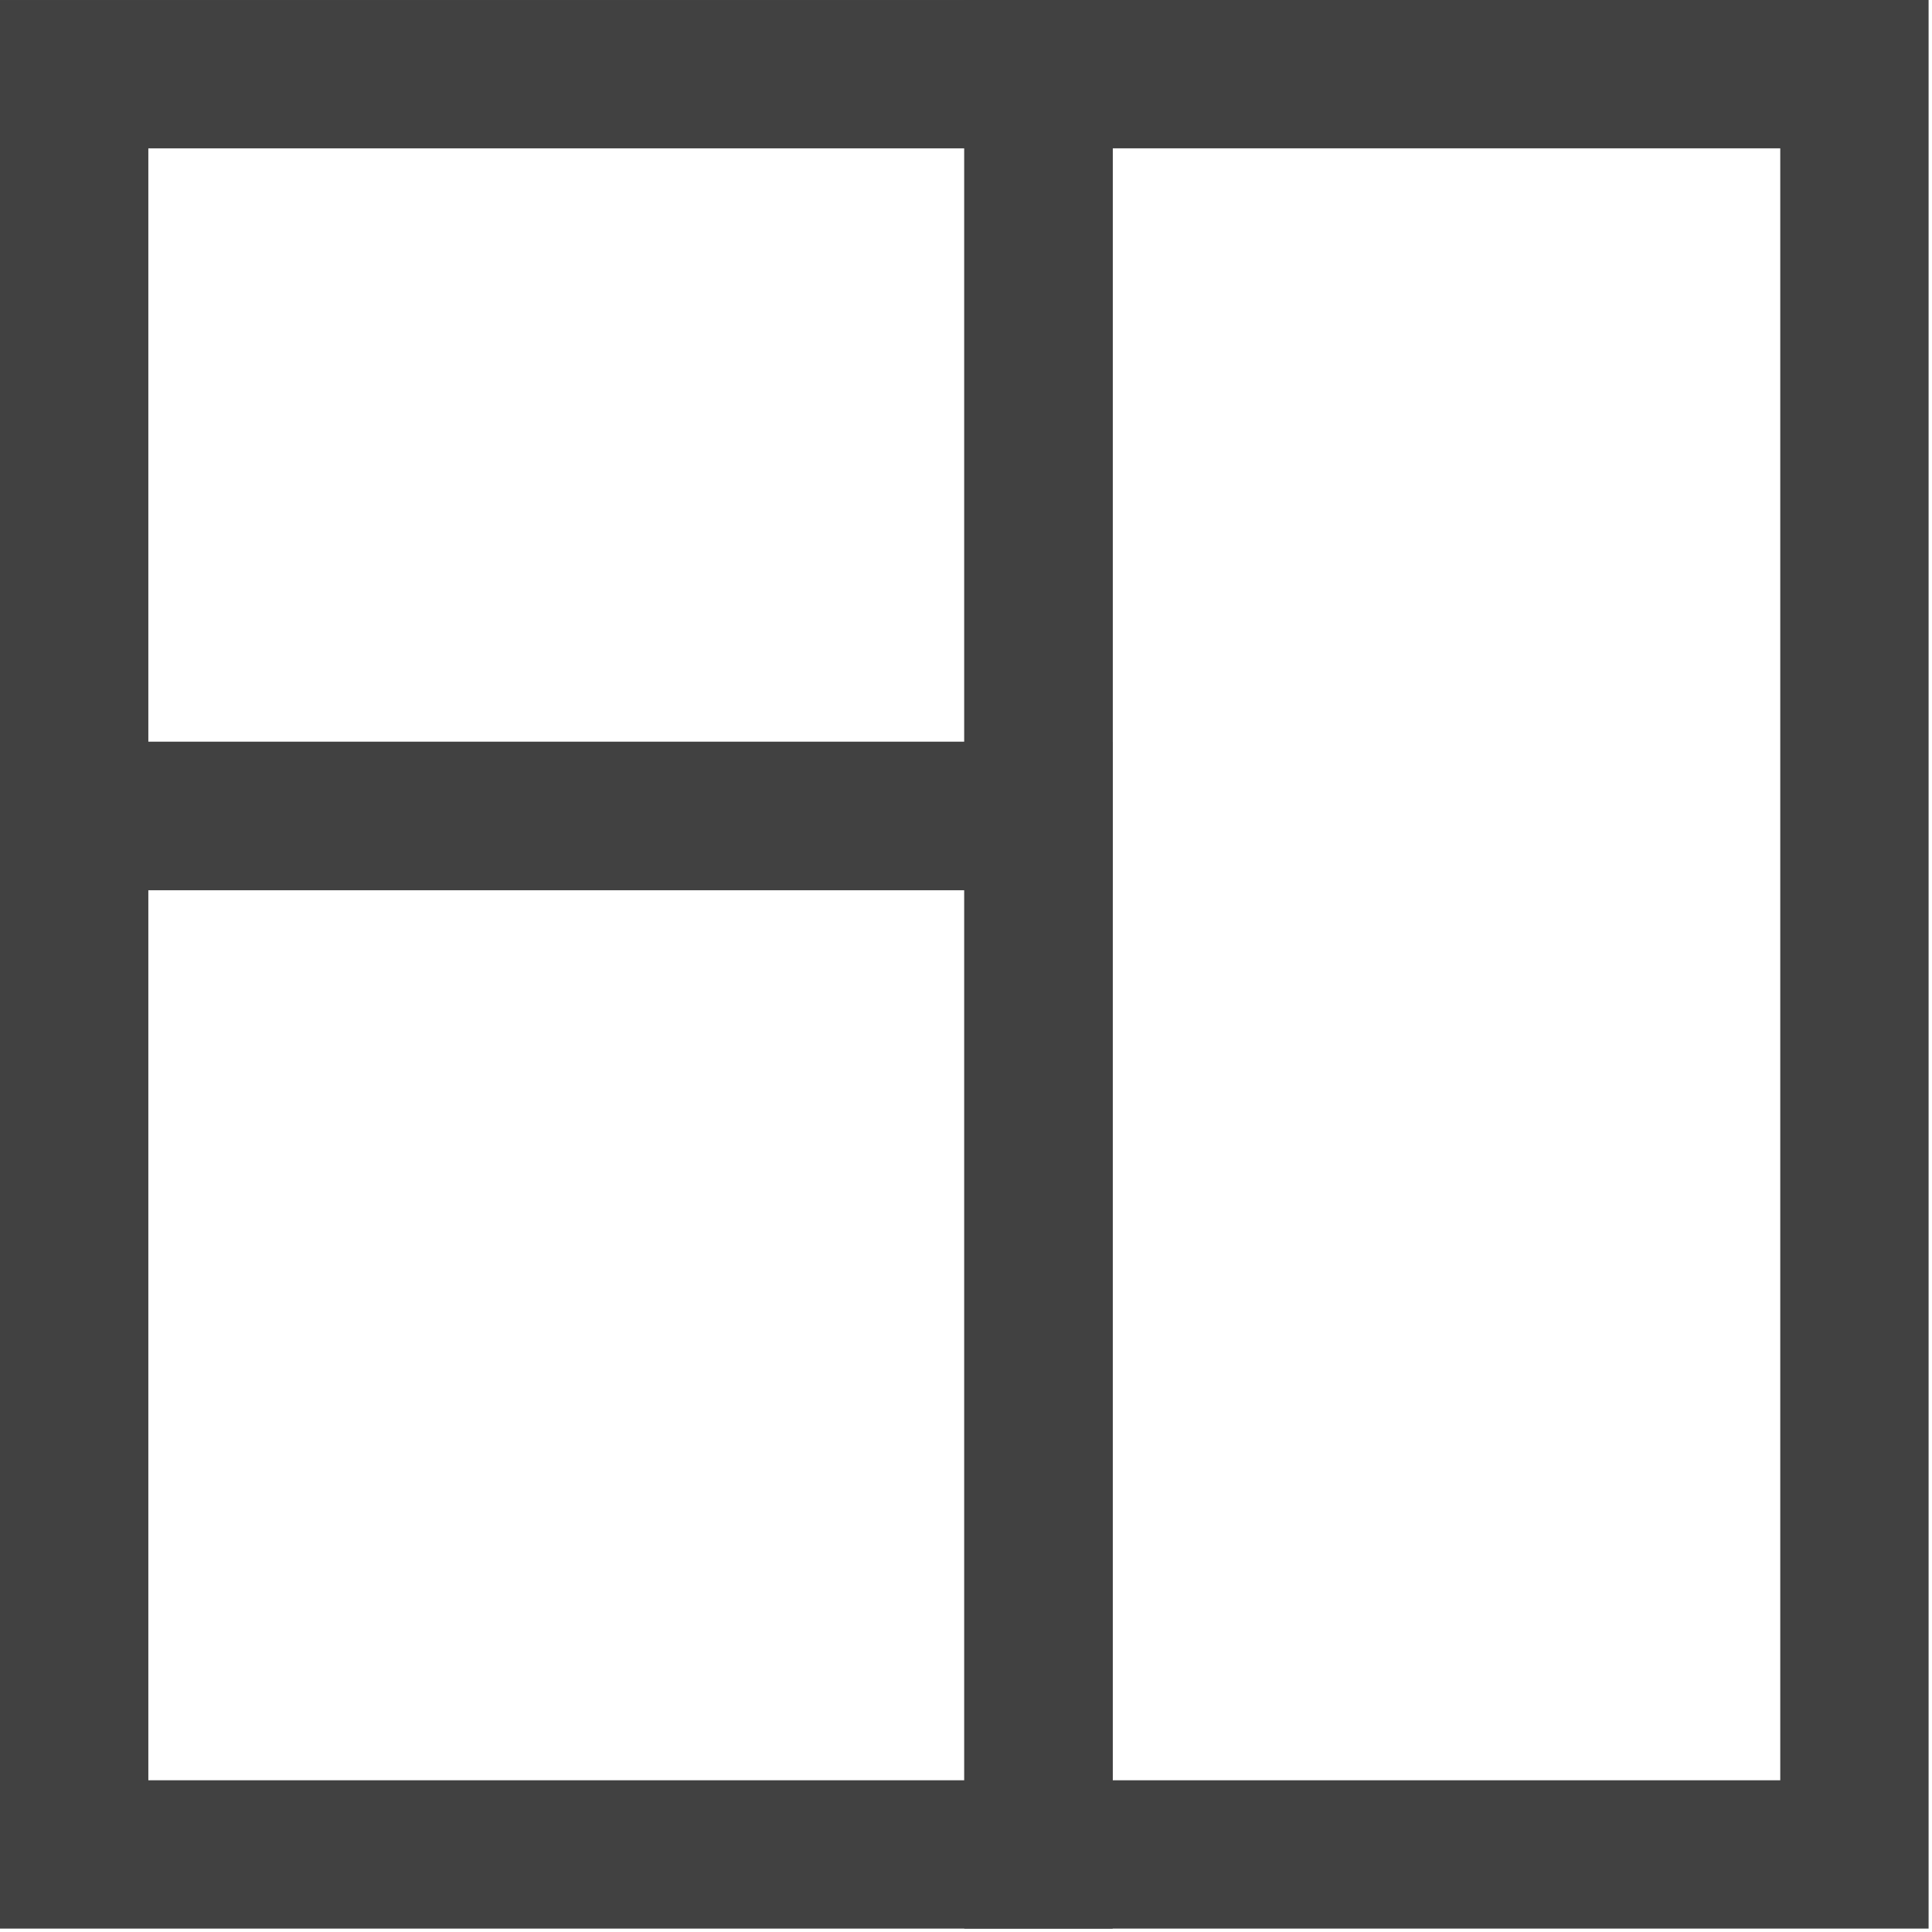
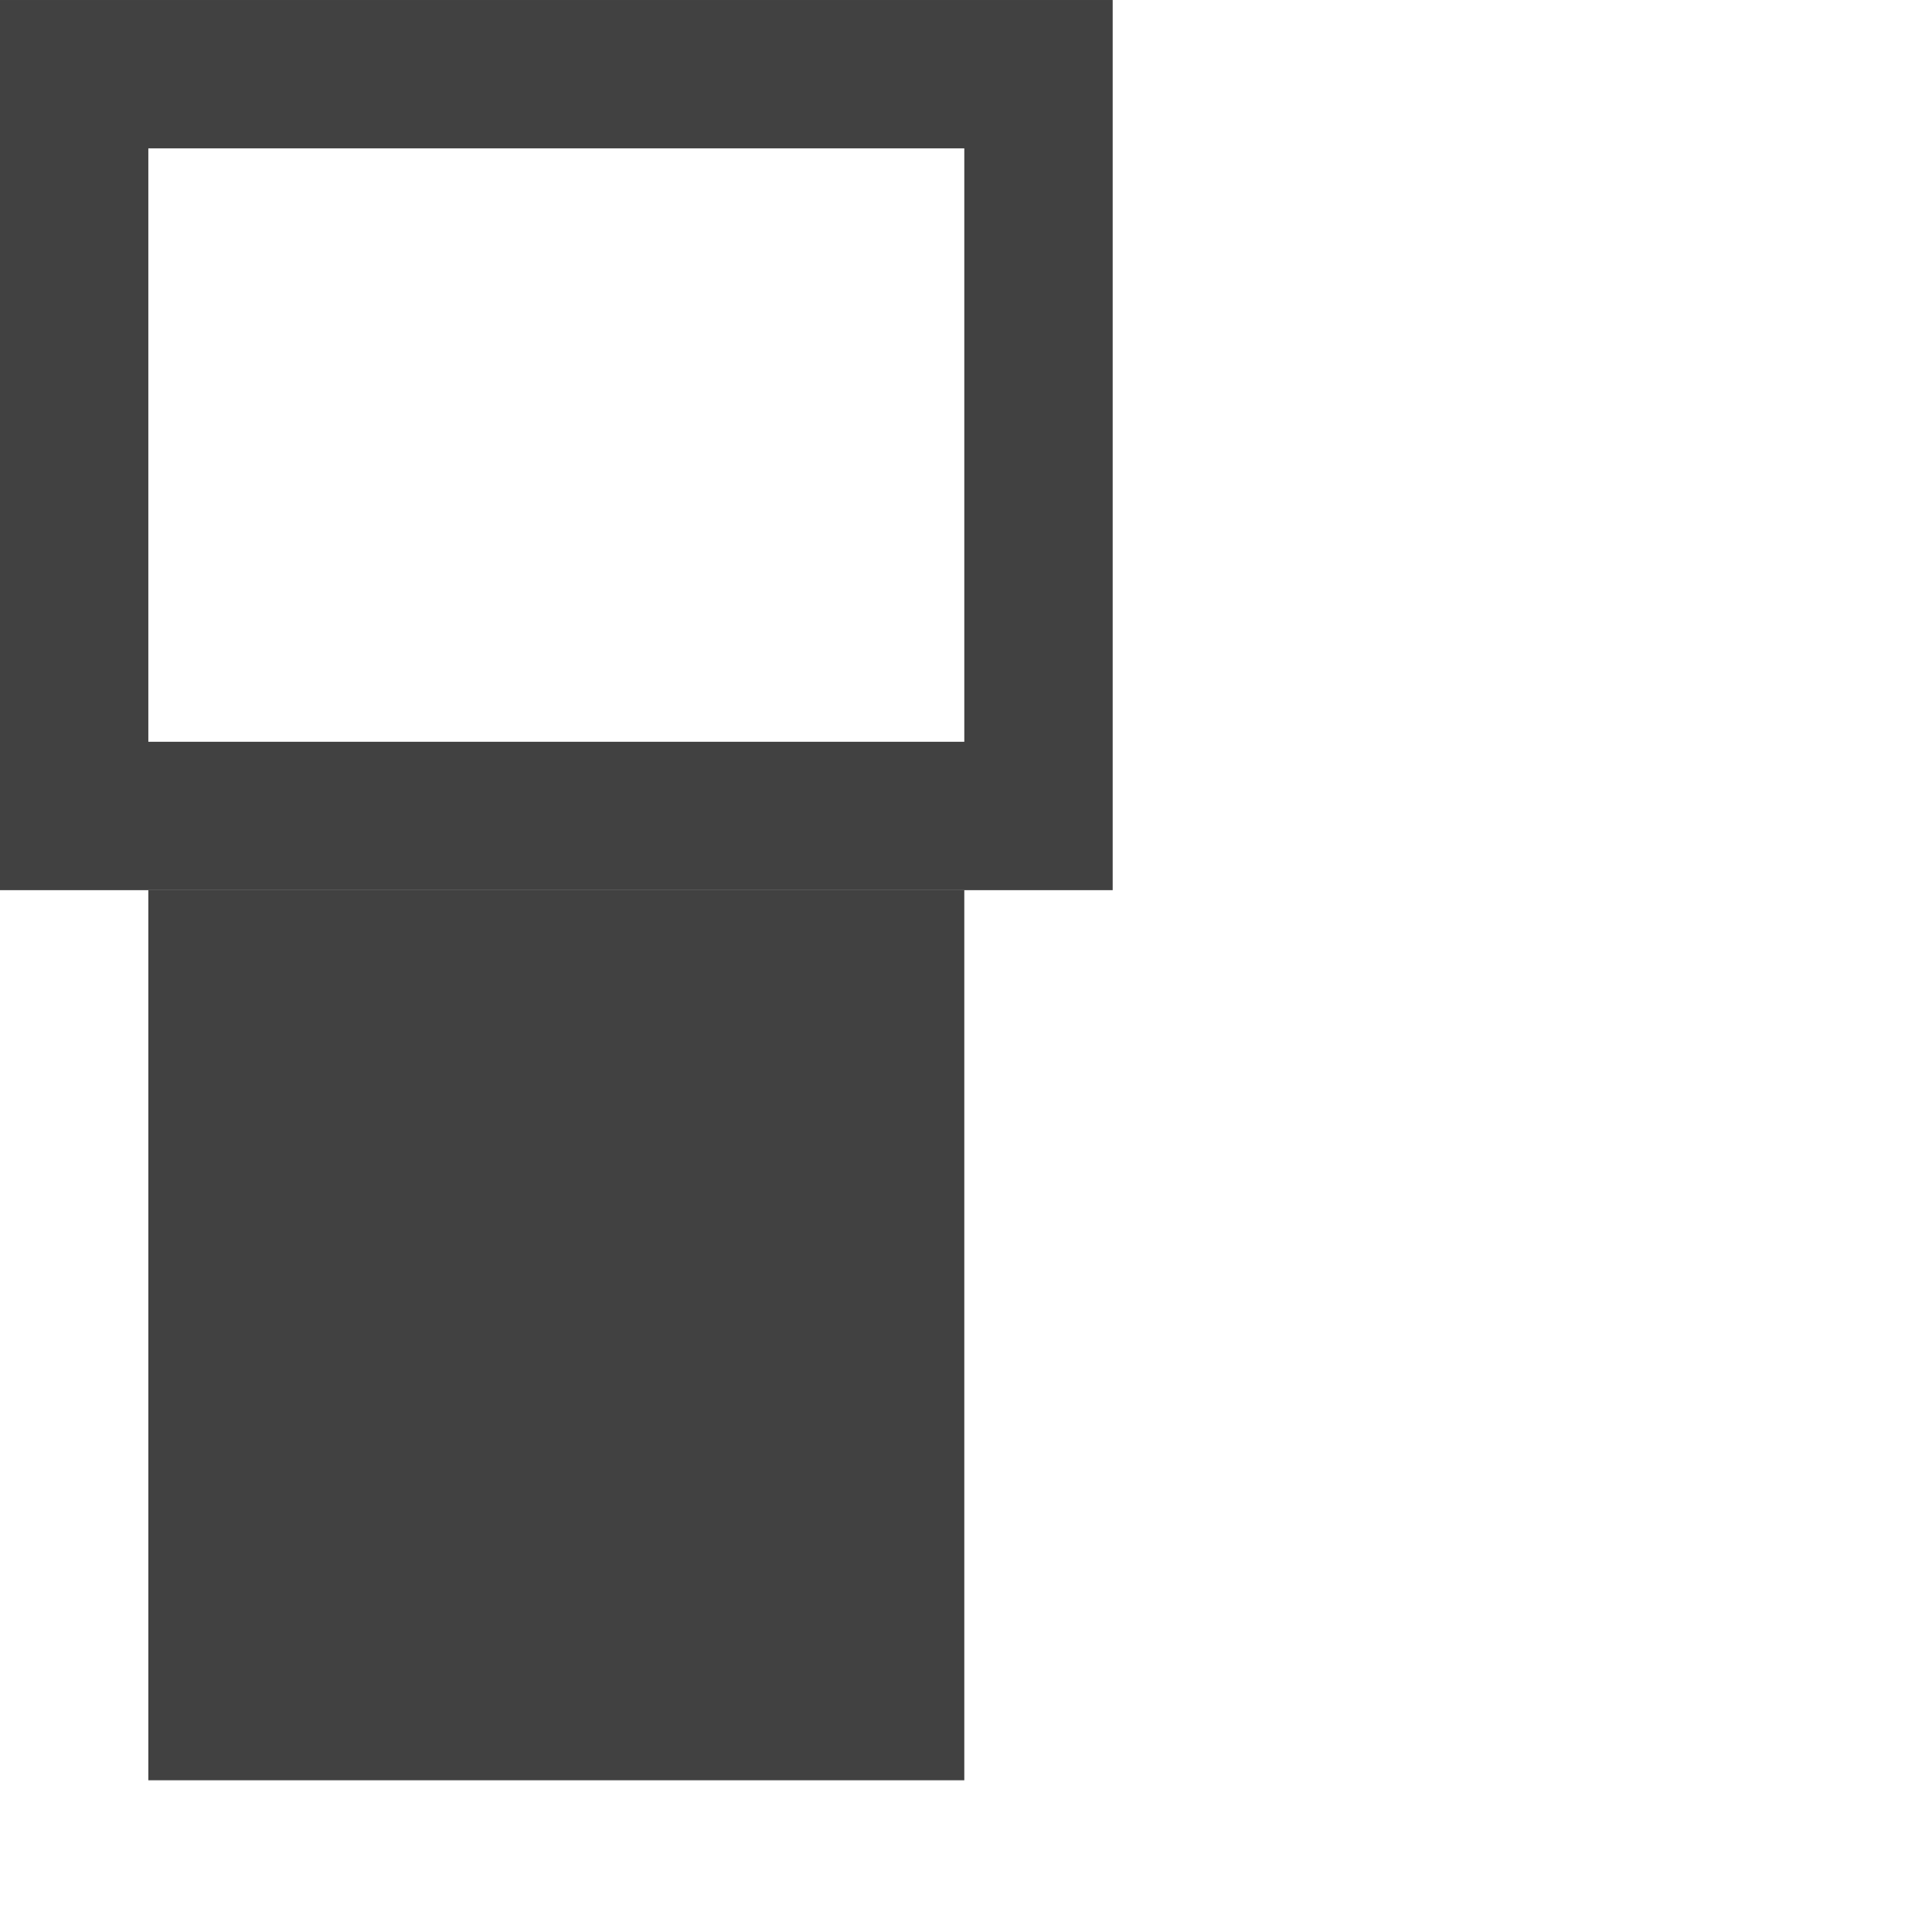
<svg xmlns="http://www.w3.org/2000/svg" version="1.1" id="Layer_1" x="0px" y="0px" viewBox="0 0 5000 5000" style="enable-background:new 0 0 5000 5000;" xml:space="preserve">
  <style type="text/css">
	.st0{fill:#414141;}
</style>
  <g id="Group_115" transform="translate(-1874.001 -739.583)">
    <path id="Rectangle_167" class="st0" d="M2257.9,1123.5v1535.8h2111.7V1123.5H2257.9 M1874,739.6h2879.6v2303.7H1874V739.6z" />
-     <path id="Rectangle_168" class="st0" d="M4753.6,1123.5v4223.4h1727.7V1123.5H4753.6 M4369.6,739.6h2495.6v4991.2H4369.6V739.6z" />
-     <path id="Rectangle_169" class="st0" d="M2257.9,3043.2v2303.7h2111.7V3043.2H2257.9 M1874,2659.3h2879.6v3071.5H1874V2659.3z" />
+     <path id="Rectangle_169" class="st0" d="M2257.9,3043.2v2303.7h2111.7V3043.2H2257.9 M1874,2659.3v3071.5H1874V2659.3z" />
  </g>
</svg>